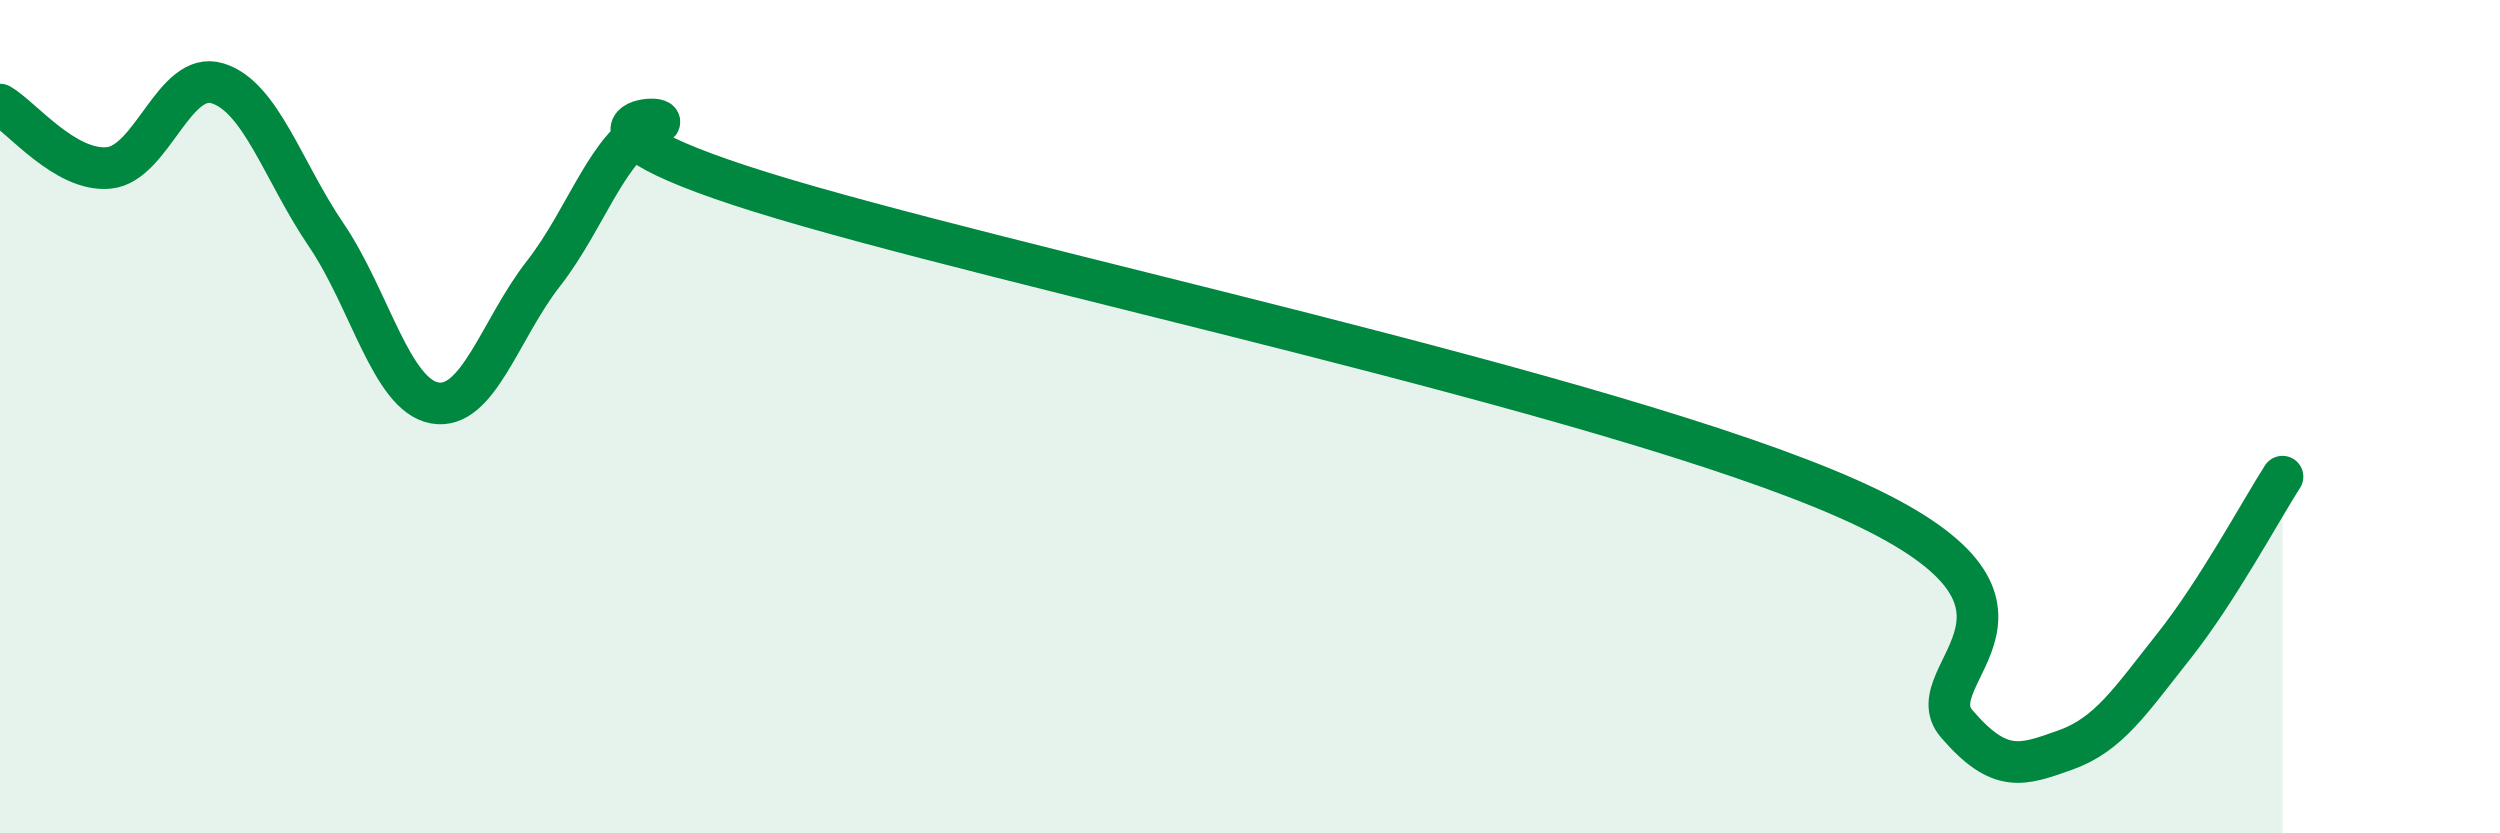
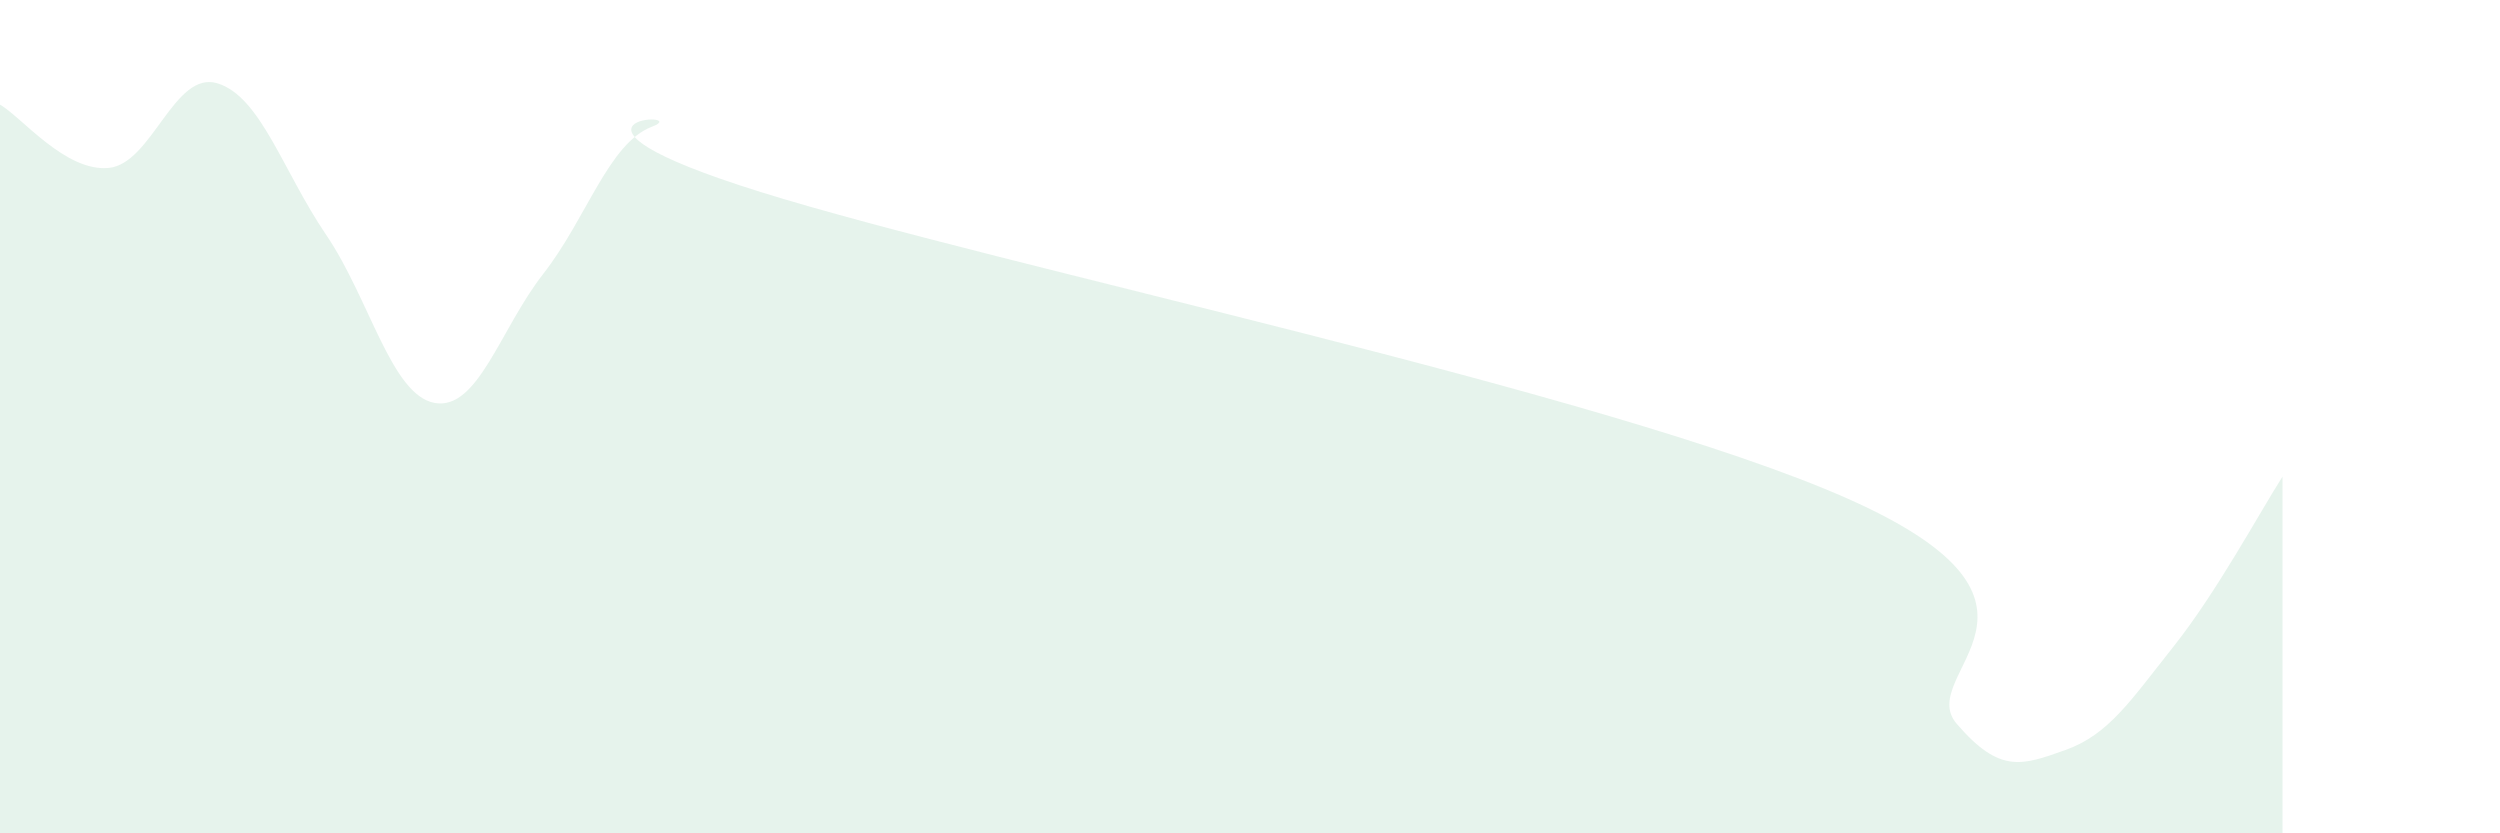
<svg xmlns="http://www.w3.org/2000/svg" width="60" height="20" viewBox="0 0 60 20">
  <path d="M 0,2.51 C 0.52,2.81 1.57,4.13 2.61,4.03 C 3.65,3.93 4.18,1.68 5.22,2 C 6.26,2.32 6.79,4.11 7.83,5.64 C 8.87,7.17 9.39,9.48 10.43,9.67 C 11.47,9.86 12,7.9 13.04,6.57 C 14.08,5.24 14.61,3.43 15.65,3.04 C 16.69,2.65 12.52,2.82 18.26,4.61 C 24,6.4 38.61,9.42 44.35,11.97 C 50.09,14.52 45.92,16.16 46.96,17.37 C 48,18.58 48.53,18.37 49.57,18 C 50.61,17.63 51.13,16.82 52.17,15.51 C 53.21,14.2 54.26,12.25 54.78,11.44L54.78 20L0 20Z" fill="#008740" opacity="0.1" stroke-linecap="round" stroke-linejoin="round" />
-   <path d="M 0,2.51 C 0.52,2.81 1.57,4.13 2.61,4.03 C 3.65,3.93 4.18,1.68 5.22,2 C 6.26,2.32 6.79,4.11 7.83,5.64 C 8.87,7.17 9.39,9.48 10.43,9.67 C 11.47,9.86 12,7.9 13.04,6.57 C 14.08,5.24 14.61,3.43 15.65,3.04 C 16.69,2.65 12.52,2.82 18.26,4.61 C 24,6.4 38.61,9.42 44.35,11.97 C 50.09,14.52 45.92,16.16 46.96,17.37 C 48,18.58 48.53,18.37 49.57,18 C 50.61,17.63 51.13,16.82 52.17,15.51 C 53.21,14.2 54.26,12.25 54.78,11.44" stroke="#008740" stroke-width="1" fill="none" stroke-linecap="round" stroke-linejoin="round" />
</svg>